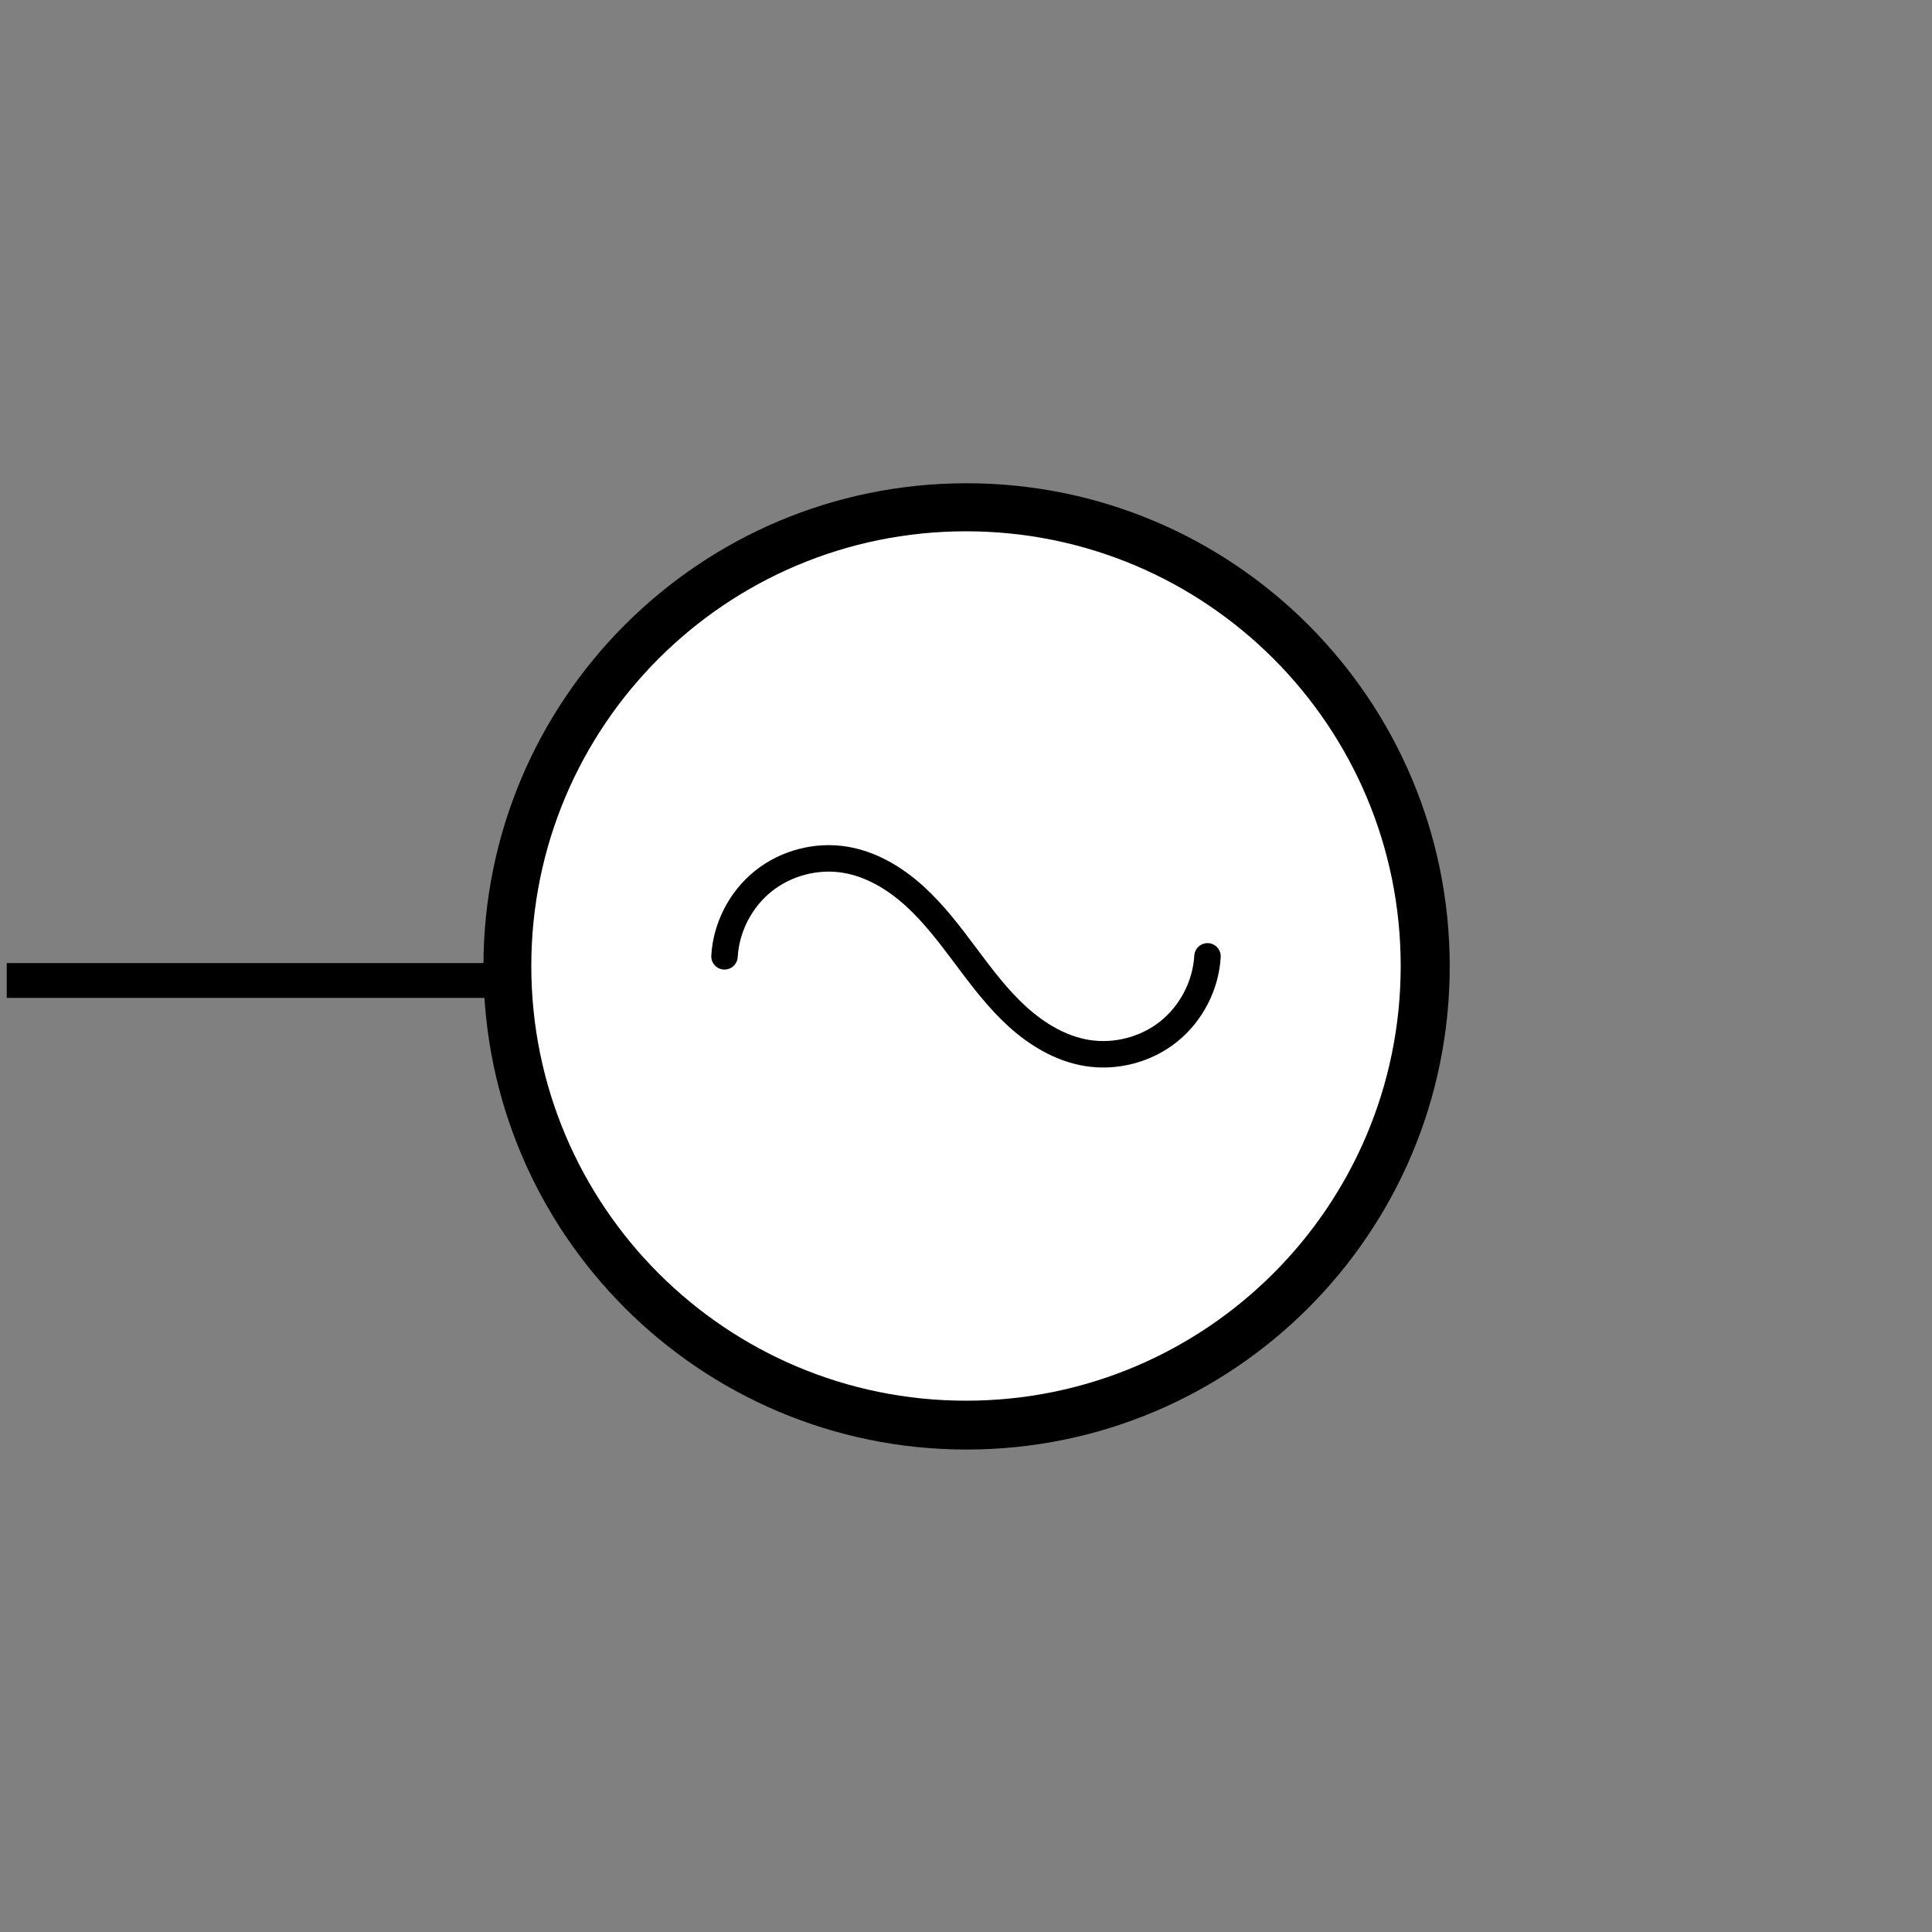
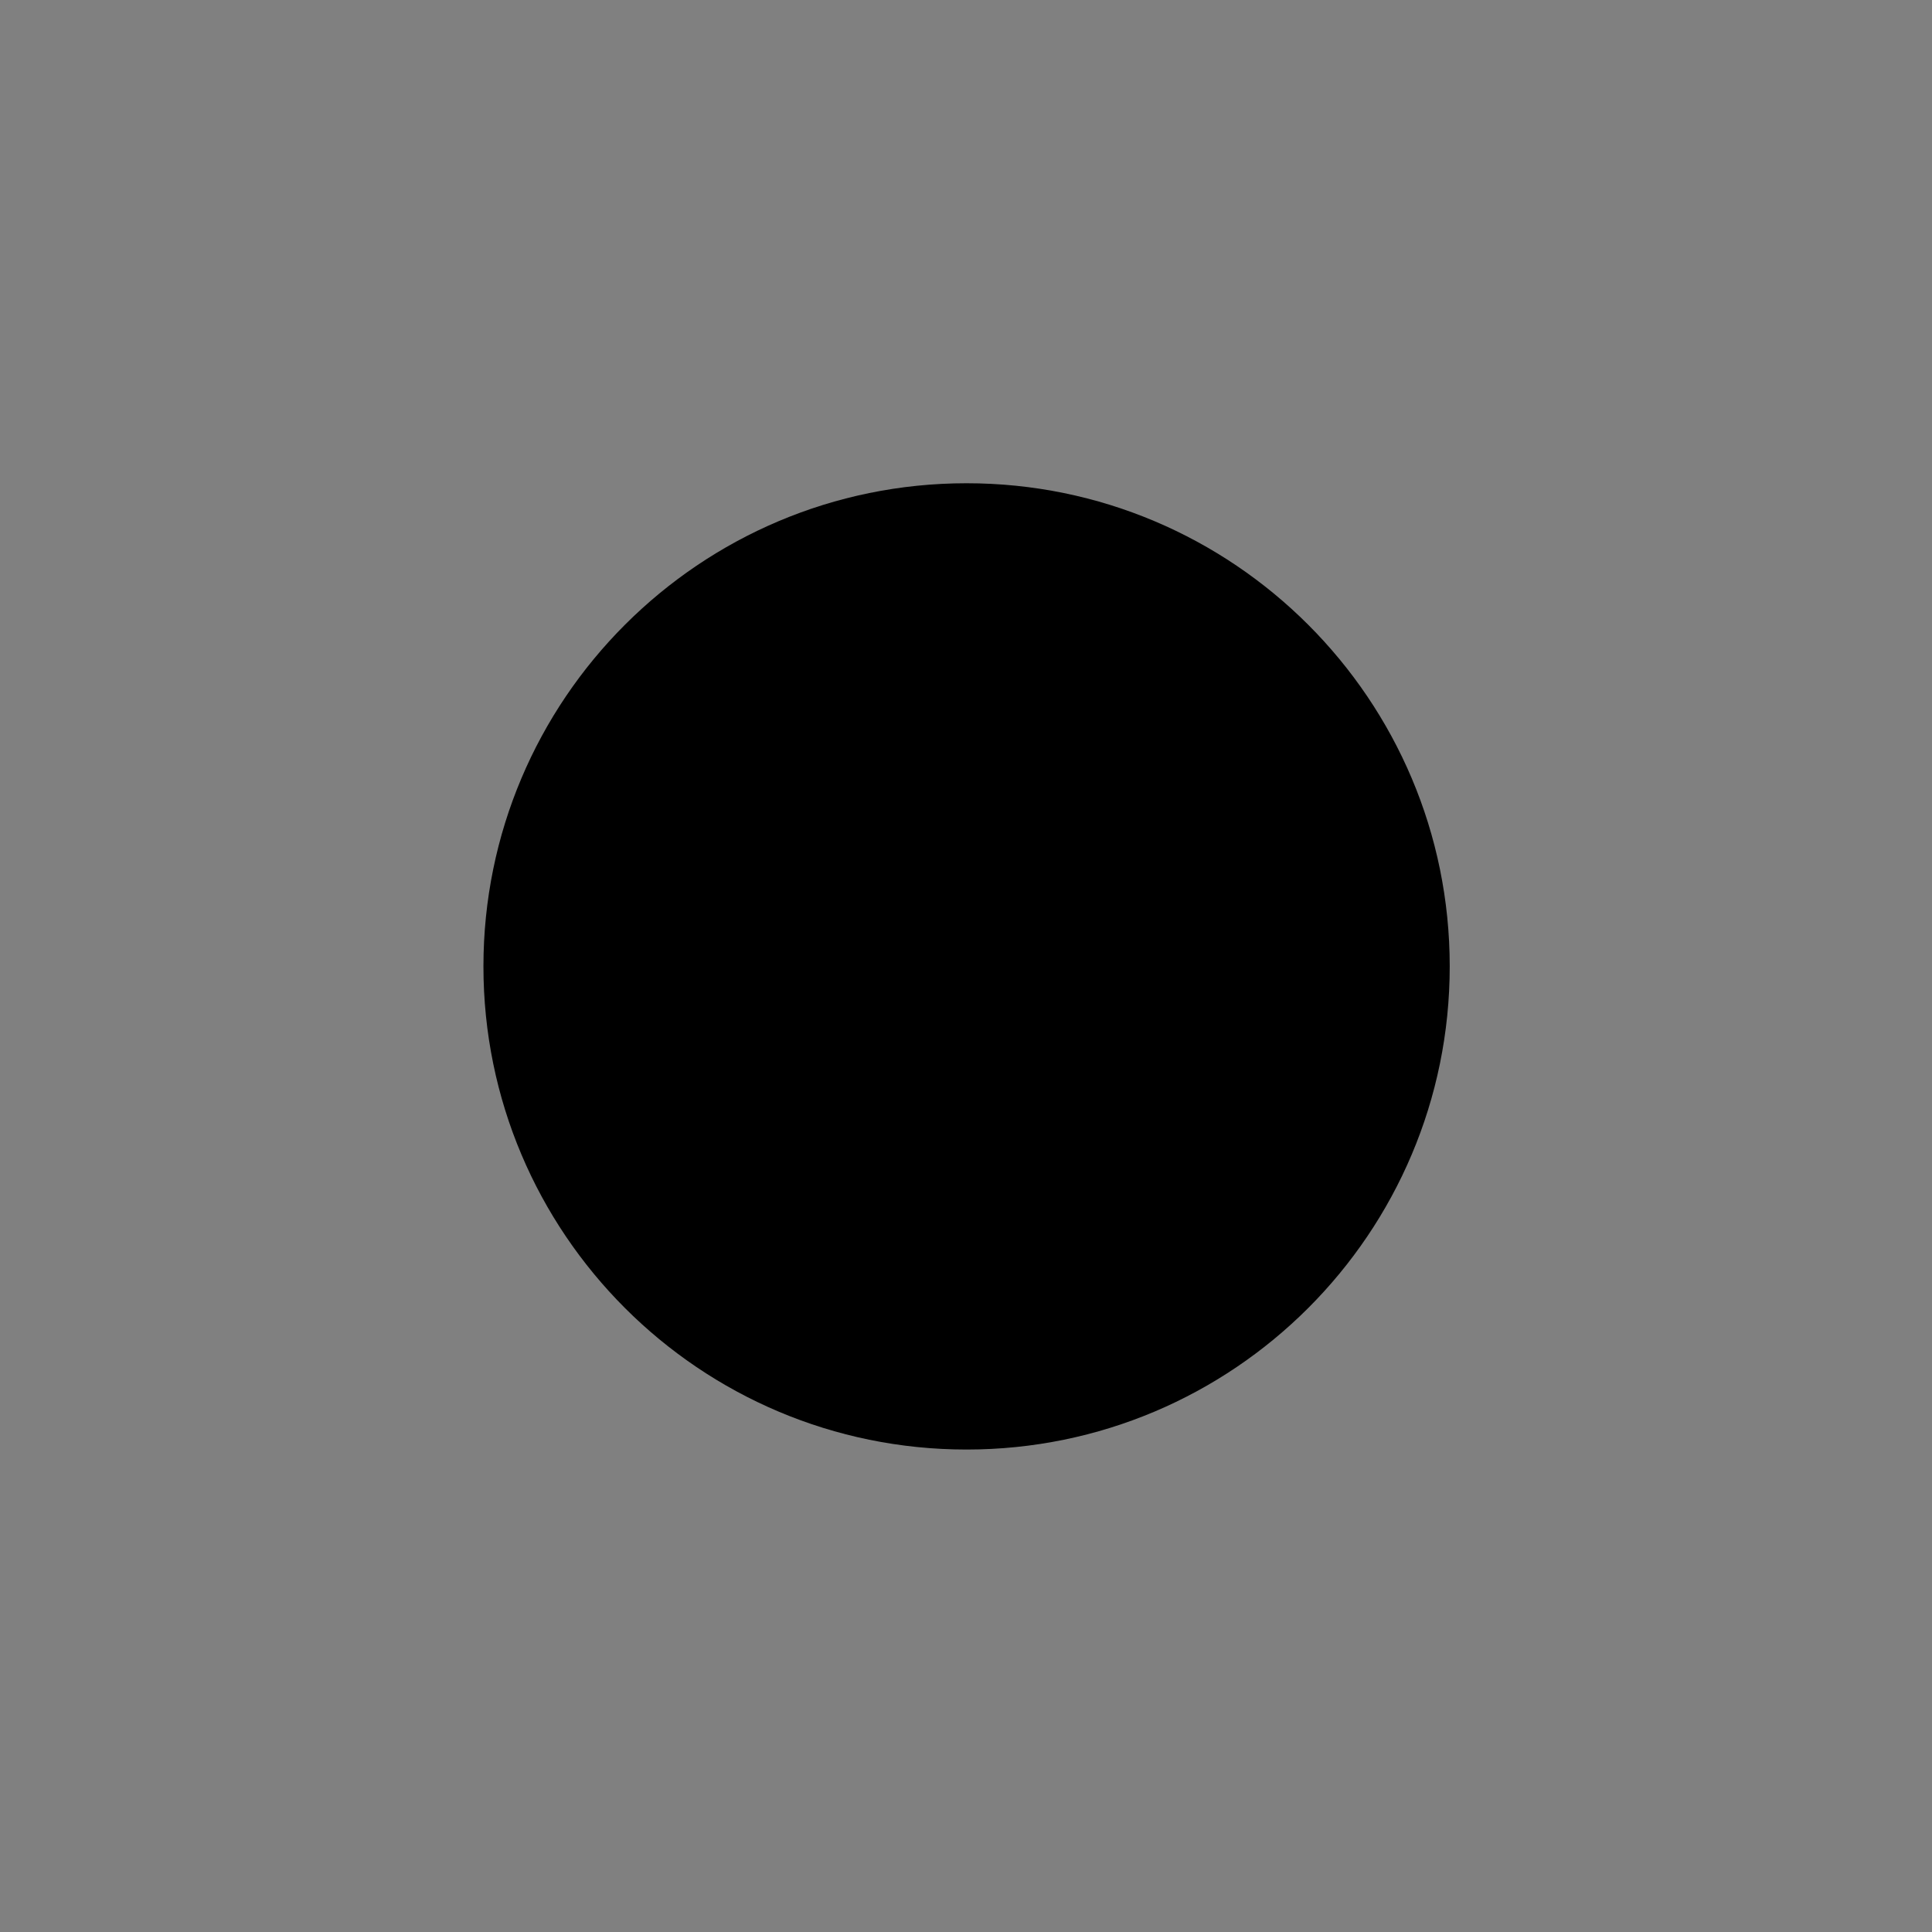
<svg xmlns="http://www.w3.org/2000/svg" xmlns:ns1="http://www.inkscape.org/namespaces/inkscape" xmlns:ns2="http://sodipodi.sourceforge.net/DTD/sodipodi-0.dtd" xmlns:xlink="http://www.w3.org/1999/xlink" width="200" height="200" id="svg2" version="1.1" ns1:version="1.2.2 (b0a8486541, 2022-12-01)" ns2:docname="el-grid.svg">
  <rect width="100%" height="100%" fill="#808080" stroke="none" />
  <defs id="defs4">
    <ns1:path-effect effect="spiro" id="path-effect3079" is_visible="true" />
    <linearGradient id="linearGradient3764" ns1:swatch="solid">
      <stop style="stop-color:#ffffff;stop-opacity:1;" offset="0" id="stop3766" />
    </linearGradient>
    <linearGradient ns1:collect="always" xlink:href="#linearGradient3764" id="linearGradient3768" x1="25" y1="115" x2="65" y2="115" gradientUnits="userSpaceOnUse" />
    <ns1:path-effect effect="spiro" id="path-effect3875-3" is_visible="true" />
  </defs>
  <ns2:namedview id="base" pagecolor="#ffffff" bordercolor="#666666" borderopacity="1.0" ns1:pageopacity="0.0" ns1:pageshadow="2" ns1:zoom="3.255" ns1:cx="52.227343" ns1:cy="100.46083" ns1:document-units="px" ns1:current-layer="layer1" showgrid="true" ns1:window-width="1916" ns1:window-height="1157" ns1:window-x="0" ns1:window-y="0" ns1:window-maximized="1" ns1:showpageshadow="2" ns1:pagecheckerboard="0" ns1:deskcolor="#d1d1d1">
    <ns1:grid type="xygrid" id="grid2989" empspacing="5" visible="true" enabled="true" snapvisiblegridlinesonly="true" />
  </ns2:namedview>
  <g ns1:label="Layer 1" ns1:groupmode="layer" id="layer1" transform="translate(0,-852.362)">
-     <path ns2:type="arc" style="fill:#000000;fill-opacity:1" id="path2991" ns2:cx="140" ns2:cy="95" ns2:rx="35" ns2:ry="35" d="m 175,95 c 0,19.33 -15.67,35 -35,35 -19.33,0 -35,-15.67 -35,-35 0,-19.33 15.67,-35 35,-35 19.33,0 35,15.67 35,35 z" transform="matrix(1.429,0,0,1.429,-100,816.648)" />
-     <path ns2:type="arc" style="fill:#0000ff" id="path2992" ns2:cx="137.5" ns2:cy="92.5" ns2:rx="12.5" ns2:ry="12.5" d="m 150,92.5 c 0,6.904 -5.596,12.5 -12.5,12.5 -6.904,0 -12.5,-5.596 -12.5,-12.5 0,-6.904 5.596,-12.5 12.5,-12.5 6.904,0 12.5,5.596 12.5,12.5 z" transform="translate(-38,856.362)" />
-     <path ns2:type="arc" style="fill:url(#linearGradient3768);fill-opacity:1" id="path2994" ns2:cx="45" ns2:cy="115" ns2:rx="20" ns2:ry="20" d="m 65,115 c 0,11.046 -8.954,20 -20,20 -11.046,0 -20,-8.954 -20,-20 0,-11.046 8.954,-20 20,-20 11.046,0 20,8.954 20,20 z" transform="matrix(2.25,0,0,2.25,-1.25,693.612)" />
-     <rect style="fill:#000000;fill-opacity:1;stroke:#000000;stroke-width:0.606;stroke-opacity:1" id="rect3913-5" width="49" height="3" x="1" y="952.362" />
-     <path style="fill:none;stroke:#000000;stroke-width:2.739;stroke-linecap:round;stroke-linejoin:miter;stroke-miterlimit:4;stroke-opacity:1;stroke-dasharray:none" d="m 75,951.362 c 0.171,-3.004 1.67,-5.908 4.02,-7.788 2.35,-1.88 5.512,-2.705 8.48,-2.212 2.701,0.448 5.149,1.921 7.176,3.761 2.027,1.841 3.682,4.047 5.324,6.239 1.641,2.192 3.296,4.398 5.324,6.239 2.027,1.841 4.475,3.313 7.176,3.761 2.968,0.492 6.131,-0.333 8.48,-2.212 2.349,-1.88 3.849,-4.784 4.02,-7.788" id="path3873-1" ns1:path-effect="#path-effect3875-3" ns1:original-d="m 75,951.36216 c 0,0 5.14615,-11.8374 12.5,-10 12.89951,3.22301 14.98458,20 25,20 5.00771,0 12.5,-10 12.5,-10" ns1:connector-curvature="0" ns2:nodetypes="cssc" />
+     <path ns2:type="arc" style="fill:#000000;fill-opacity:1" id="path2991" ns2:cx="140" ns2:cy="95" ns2:rx="35" ns2:ry="35" d="m 175,95 c 0,19.33 -15.67,35 -35,35 -19.33,0 -35,-15.67 -35,-35 0,-19.33 15.67,-35 35,-35 19.33,0 35,15.67 35,35 " transform="matrix(1.429,0,0,1.429,-100,816.648)" />
  </g>
</svg>